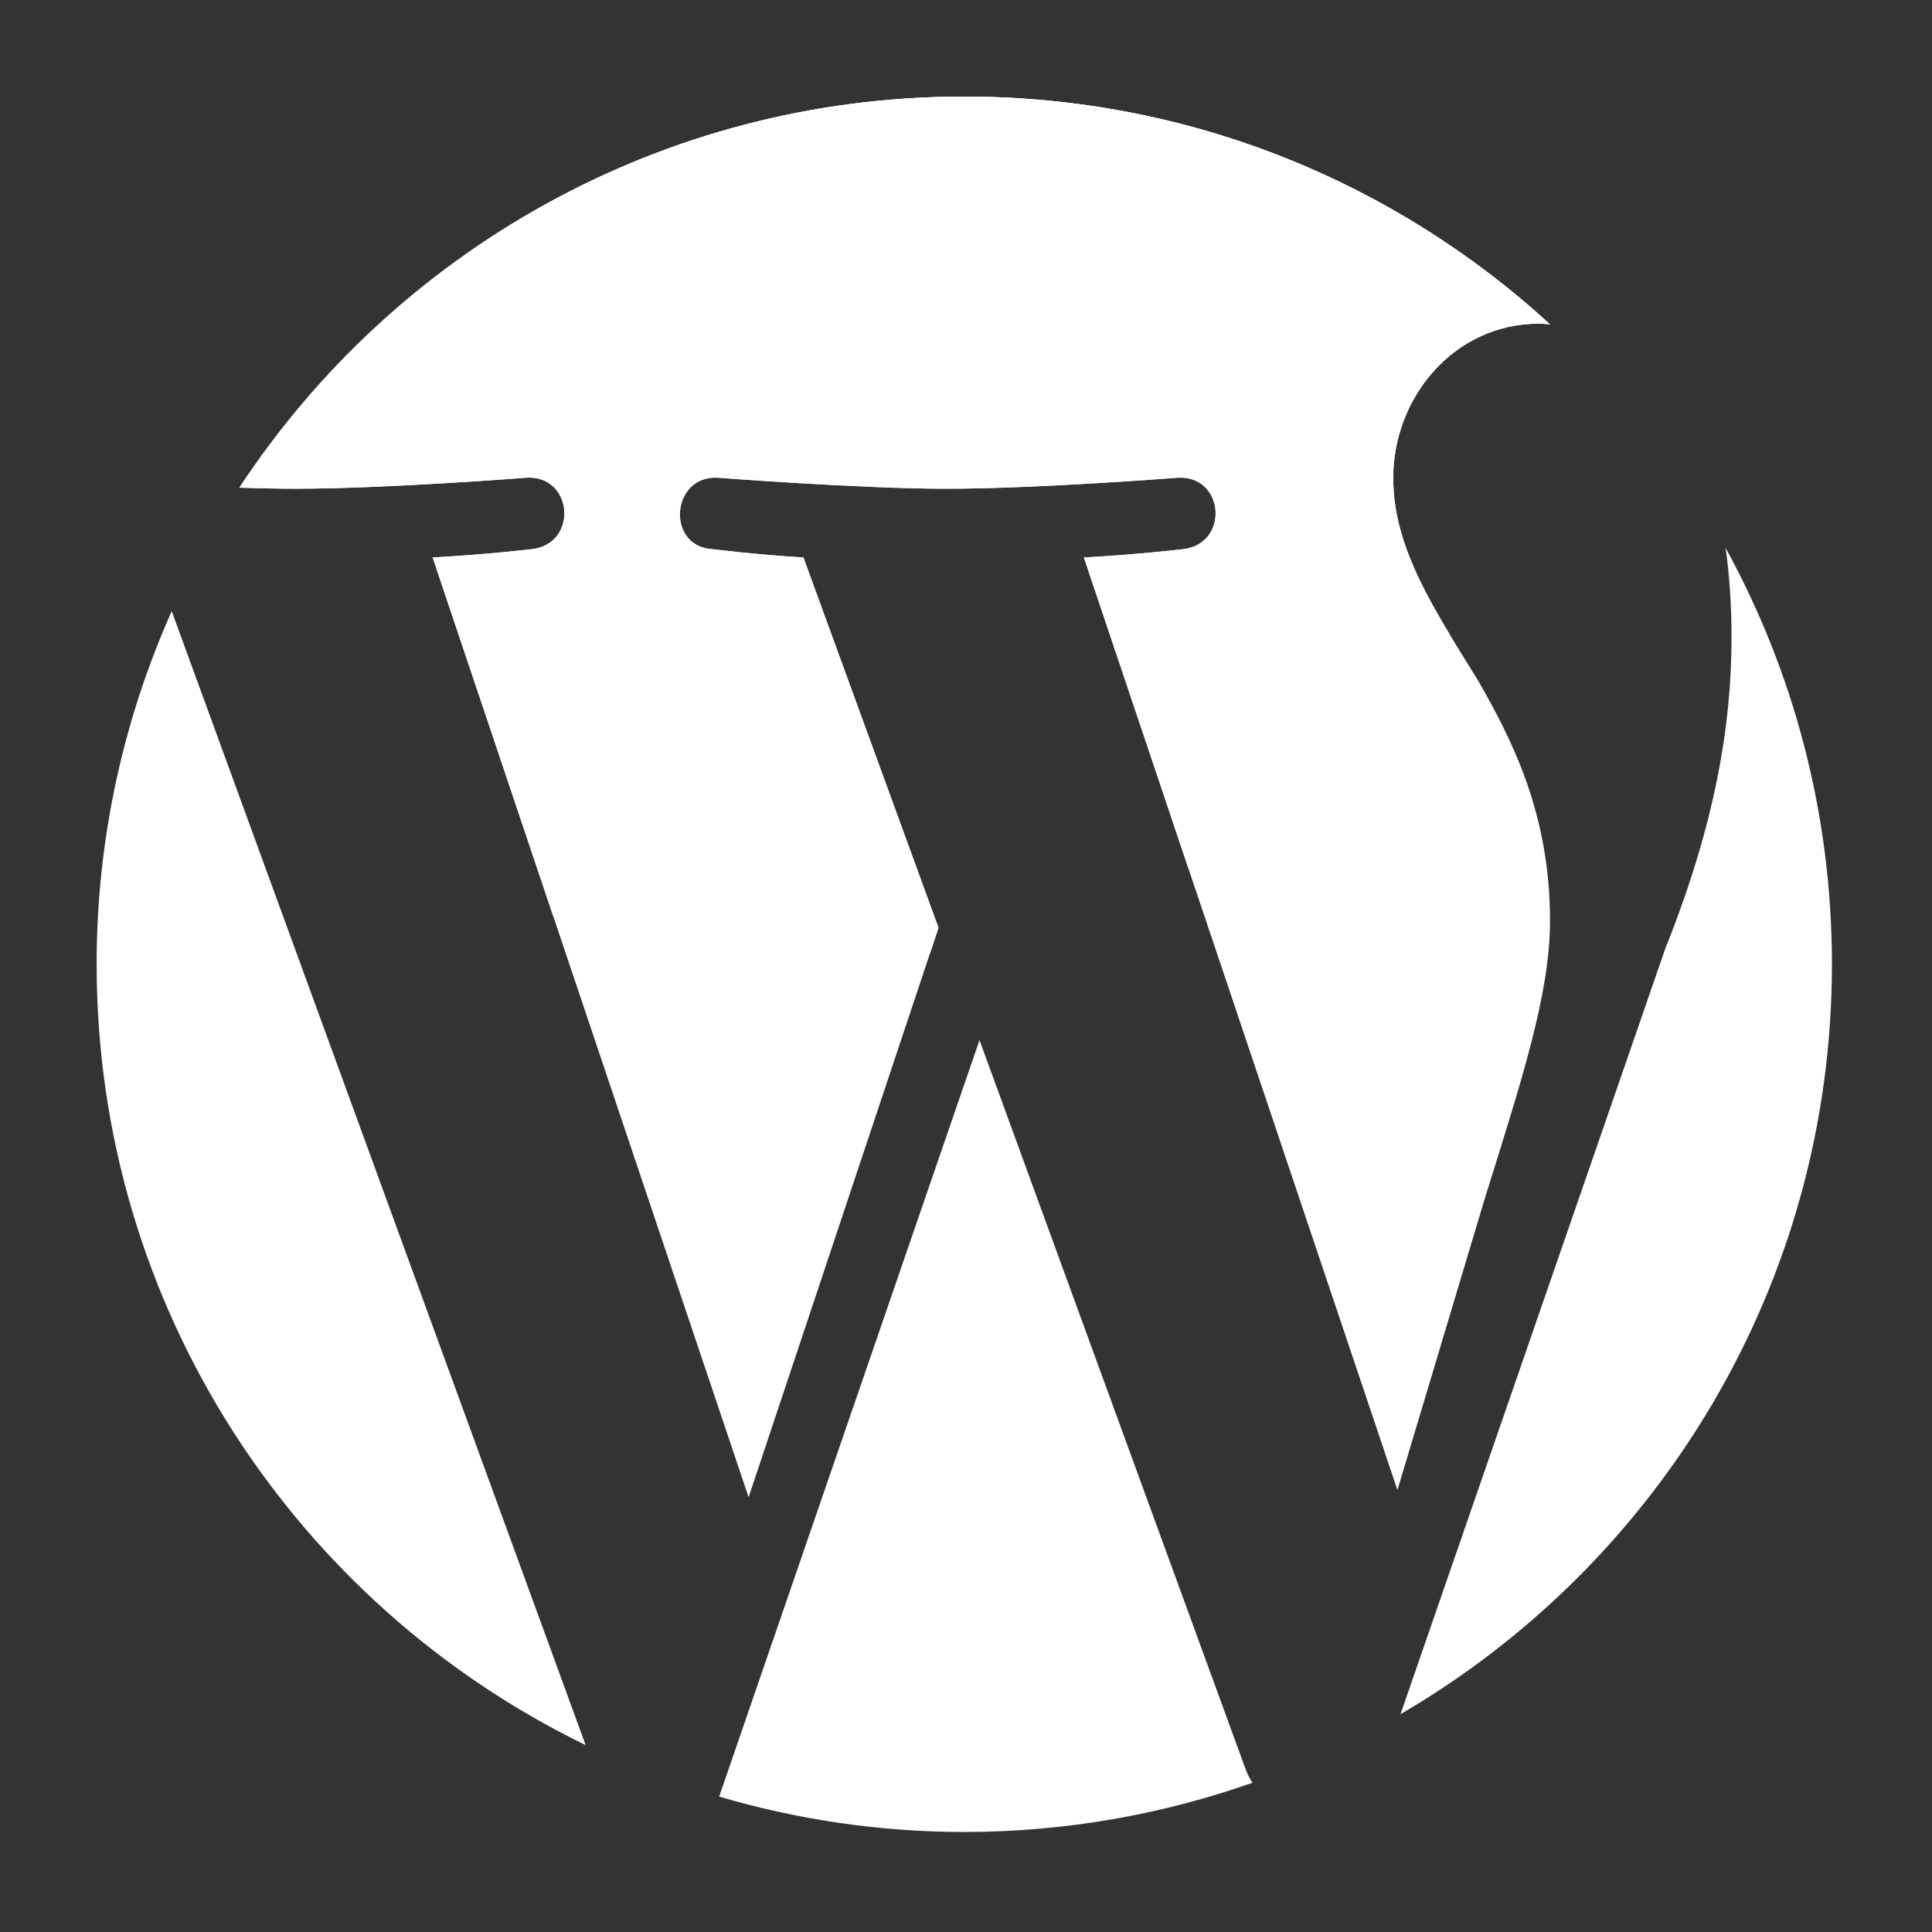
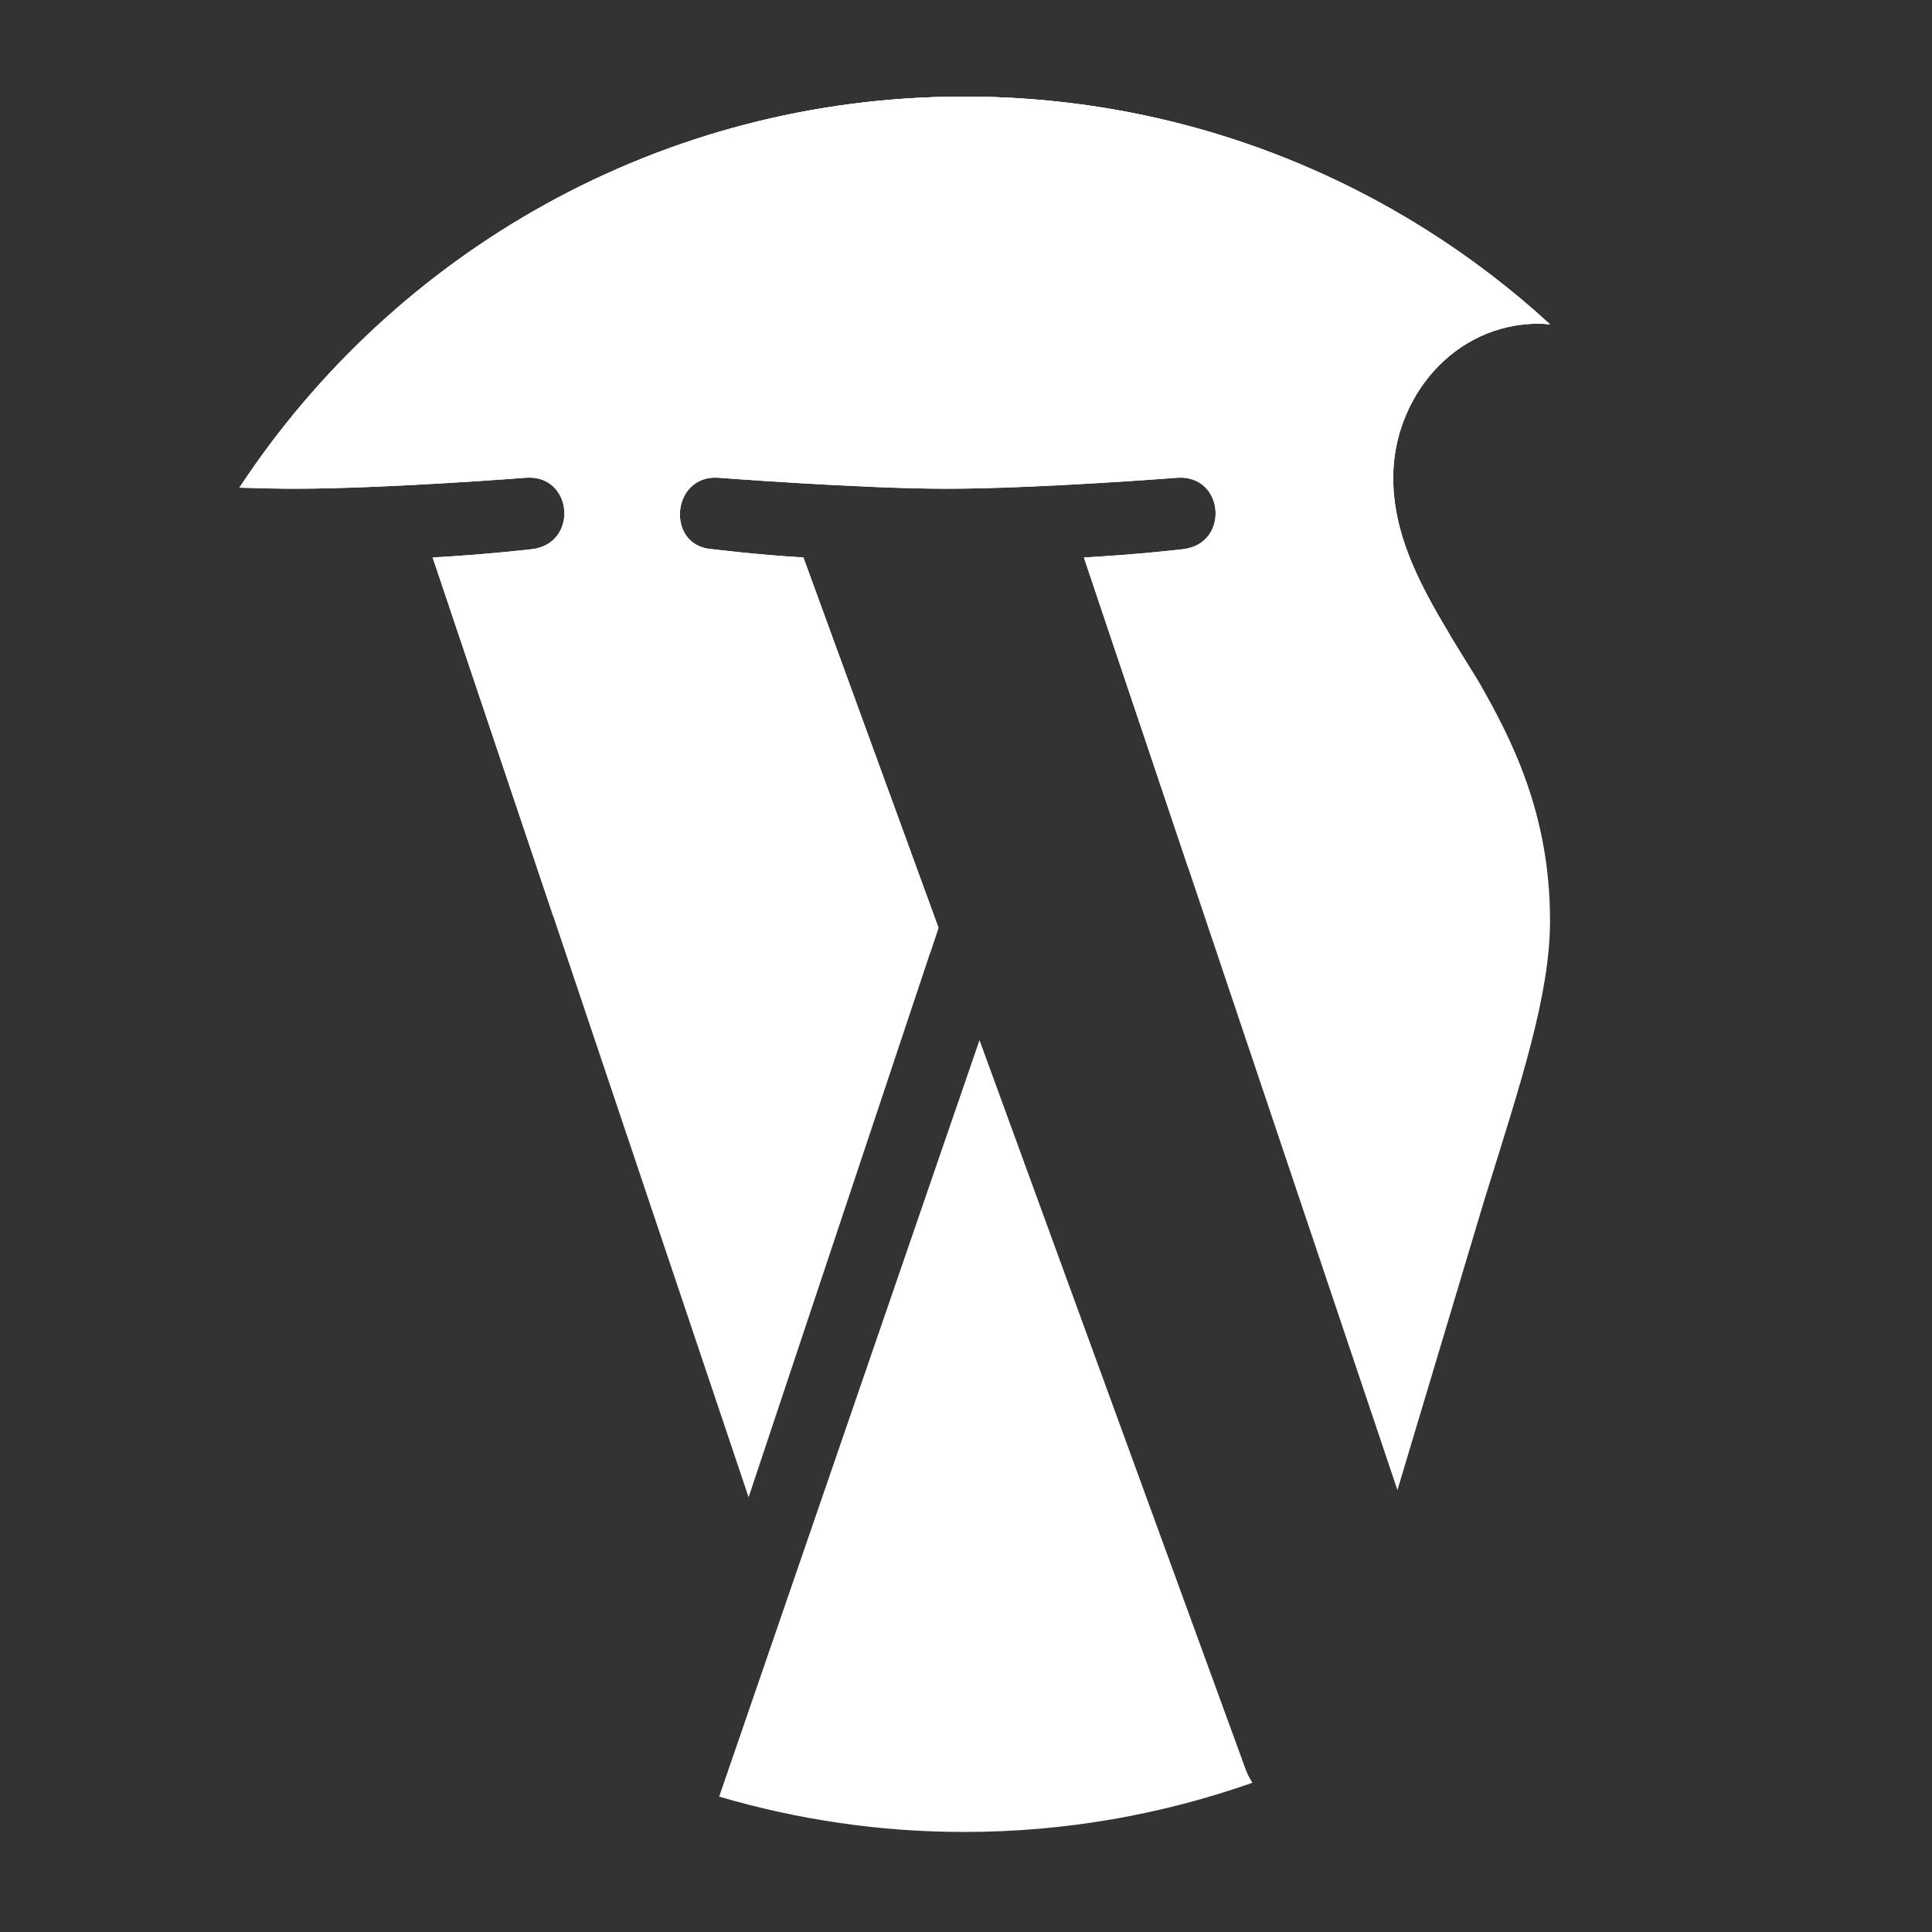
<svg xmlns="http://www.w3.org/2000/svg" width="200px" height="200px" viewBox="0 0 200 200" version="1.1">
  <rect x="0" y="0" width="200" height="200" fill="#333333" stroke="none" />
  <title>CMS &amp; Ecommerce</title>
  <desc>Created with Sketch.</desc>
  <defs />
  <g id="SERVICES-Banners" stroke="none" stroke-width="1" fill="none" fill-rule="evenodd">
    <g id="CMS-&amp;-Ecommerce" fill-rule="nonzero" fill="#FFFFFF">
      <g id="wordpress" transform="translate(10, 10)">
        <g id="Layer_1">
          <g id="Group">
-             <path d="M0.003,89.819 C0.003,125.37 20.661,156.097 50.623,170.65 L7.777,53.266 C2.799,64.432 0.003,76.795 0.003,89.819 Z" id="Shape" />
            <path d="M91.398,97.674 L64.447,175.984 C72.498,178.351 81.002,179.644 89.822,179.644 C100.278,179.644 110.312,177.836 119.647,174.553 C119.41,174.165 119.187,173.762 119.007,173.316 L91.398,97.674 Z" id="Shape" />
            <path d="M150.458,85.29 C150.458,74.185 146.466,66.501 143.053,60.521 C138.495,53.112 134.224,46.848 134.224,39.454 C134.224,31.193 140.485,23.506 149.308,23.506 C149.708,23.506 150.085,23.562 150.467,23.582 C134.499,8.938 113.204,0 89.822,0 C58.437,0 30.837,16.101 14.78,40.482 C16.889,40.549 18.874,40.592 20.557,40.592 C29.947,40.592 44.498,39.451 44.498,39.451 C49.337,39.161 49.905,46.28 45.066,46.848 C45.066,46.848 40.201,47.421 34.786,47.708 L67.495,144.994 L87.153,86.044 L73.168,47.708 C68.323,47.421 63.74,46.848 63.74,46.848 C58.901,46.561 59.466,39.164 64.313,39.451 C64.313,39.451 79.145,40.592 87.97,40.592 C97.364,40.592 111.909,39.451 111.909,39.451 C116.753,39.161 117.321,46.28 112.479,46.848 C112.479,46.848 107.609,47.421 102.202,47.708 L134.662,144.255 L143.629,114.322 C147.497,101.892 150.458,92.974 150.458,85.29 Z" id="Shape" />
-             <path d="M169.248,55.963 C169.248,65.075 167.544,75.32 162.413,88.136 L134.98,167.451 C161.683,151.887 179.641,122.953 179.641,89.822 C179.641,74.202 175.651,59.521 168.639,46.726 C169.031,49.589 169.248,52.654 169.248,55.963 Z" id="Shape" />
          </g>
          <path d="M134.227,39.451 C134.227,31.19 140.488,23.504 149.311,23.504 C149.711,23.504 150.087,23.559 150.47,23.579 C134.499,8.938 113.204,0 89.822,0 C58.437,0 30.837,16.101 14.78,40.482 C16.889,40.549 18.874,40.592 20.557,40.592 C29.947,40.592 44.498,39.451 44.498,39.451 C49.337,39.161 49.905,46.28 45.066,46.848 C45.066,46.848 40.201,47.421 34.786,47.708 L47.259,84.806 C55.746,87.802 64.939,89.451 74.541,89.451 C78.536,89.451 82.462,89.164 86.301,88.616 L87.156,86.047 L73.171,47.711 C68.326,47.424 63.742,46.851 63.742,46.851 C58.904,46.564 59.469,39.167 64.316,39.454 C64.316,39.454 79.148,40.595 87.973,40.595 C97.367,40.595 111.911,39.454 111.911,39.454 C116.756,39.164 117.324,46.283 112.482,46.851 C112.482,46.851 107.612,47.424 102.205,47.711 L113.012,79.861 C123.982,73.962 133.277,65.632 140.054,55.638 C136.788,50.217 134.227,45.17 134.227,39.451 Z" id="Shape" />
          <path d="M89.822,0 C61.639,0 36.536,13.009 20.067,33.314 C34.522,36.319 50.397,37.985 67.057,37.985 C98.604,37.985 127.346,32.025 148.957,22.249 C133.161,8.408 112.476,0 89.822,0 Z" id="Shape" />
        </g>
      </g>
    </g>
  </g>
</svg>